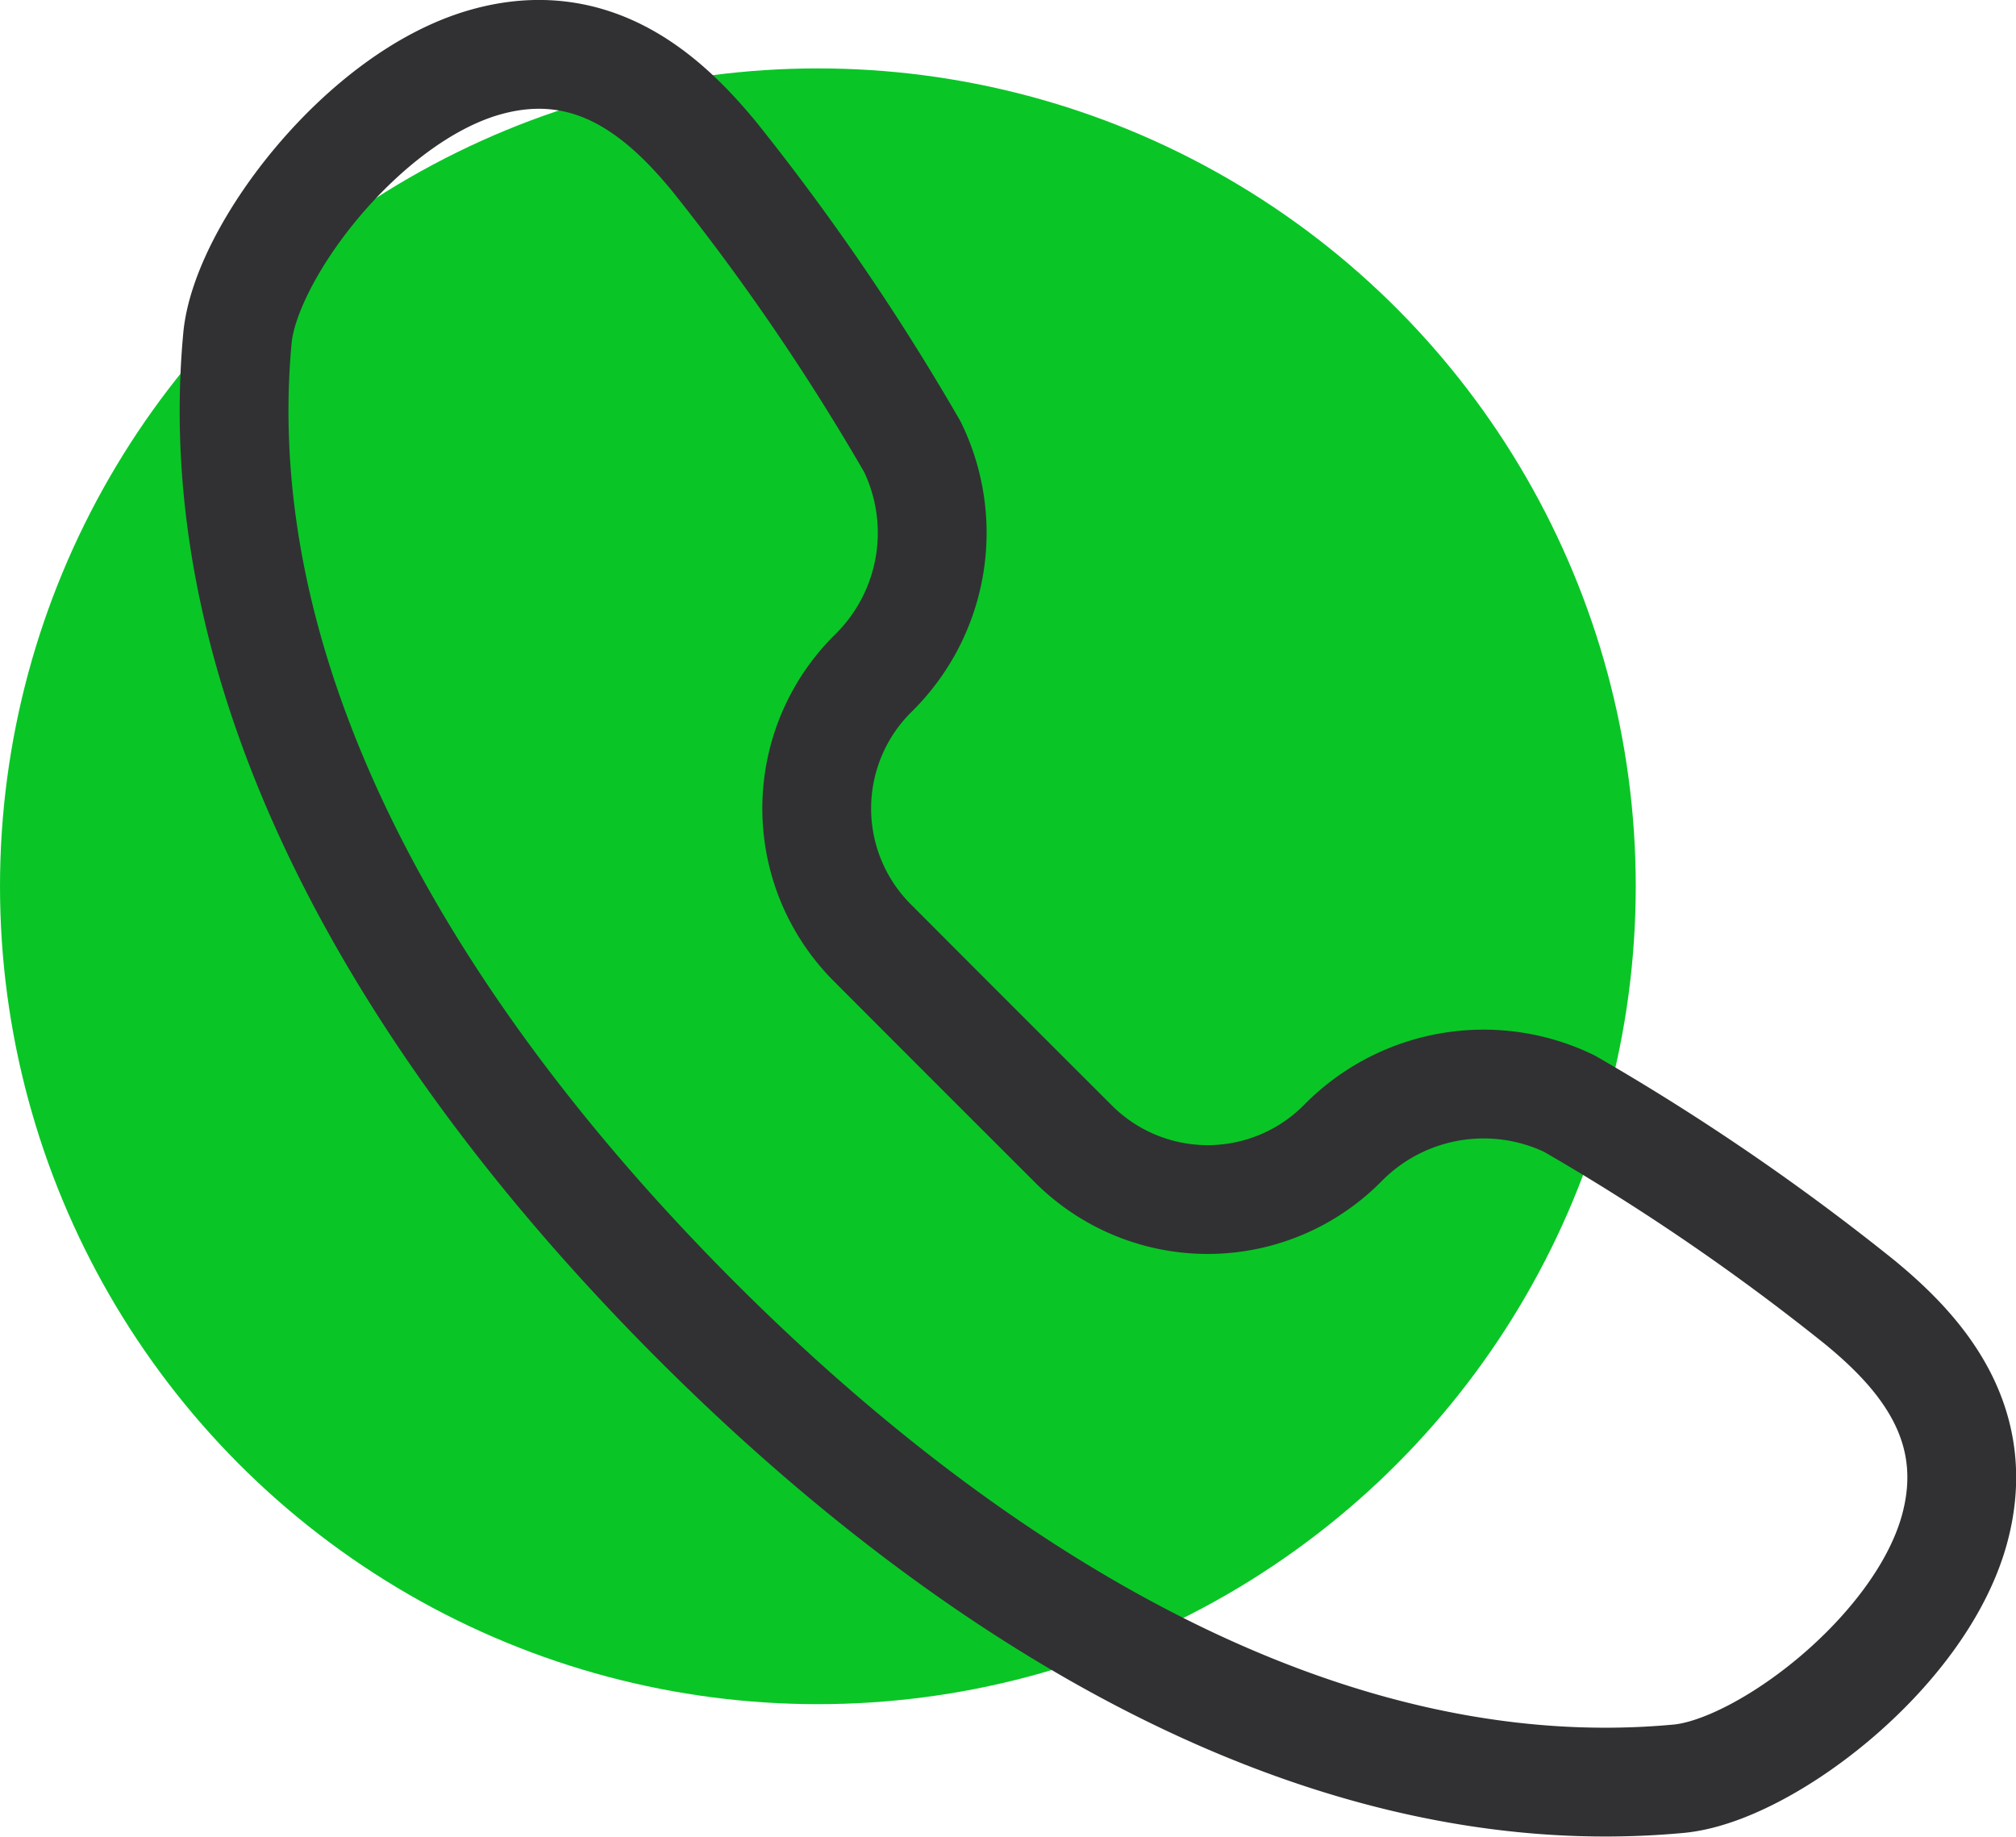
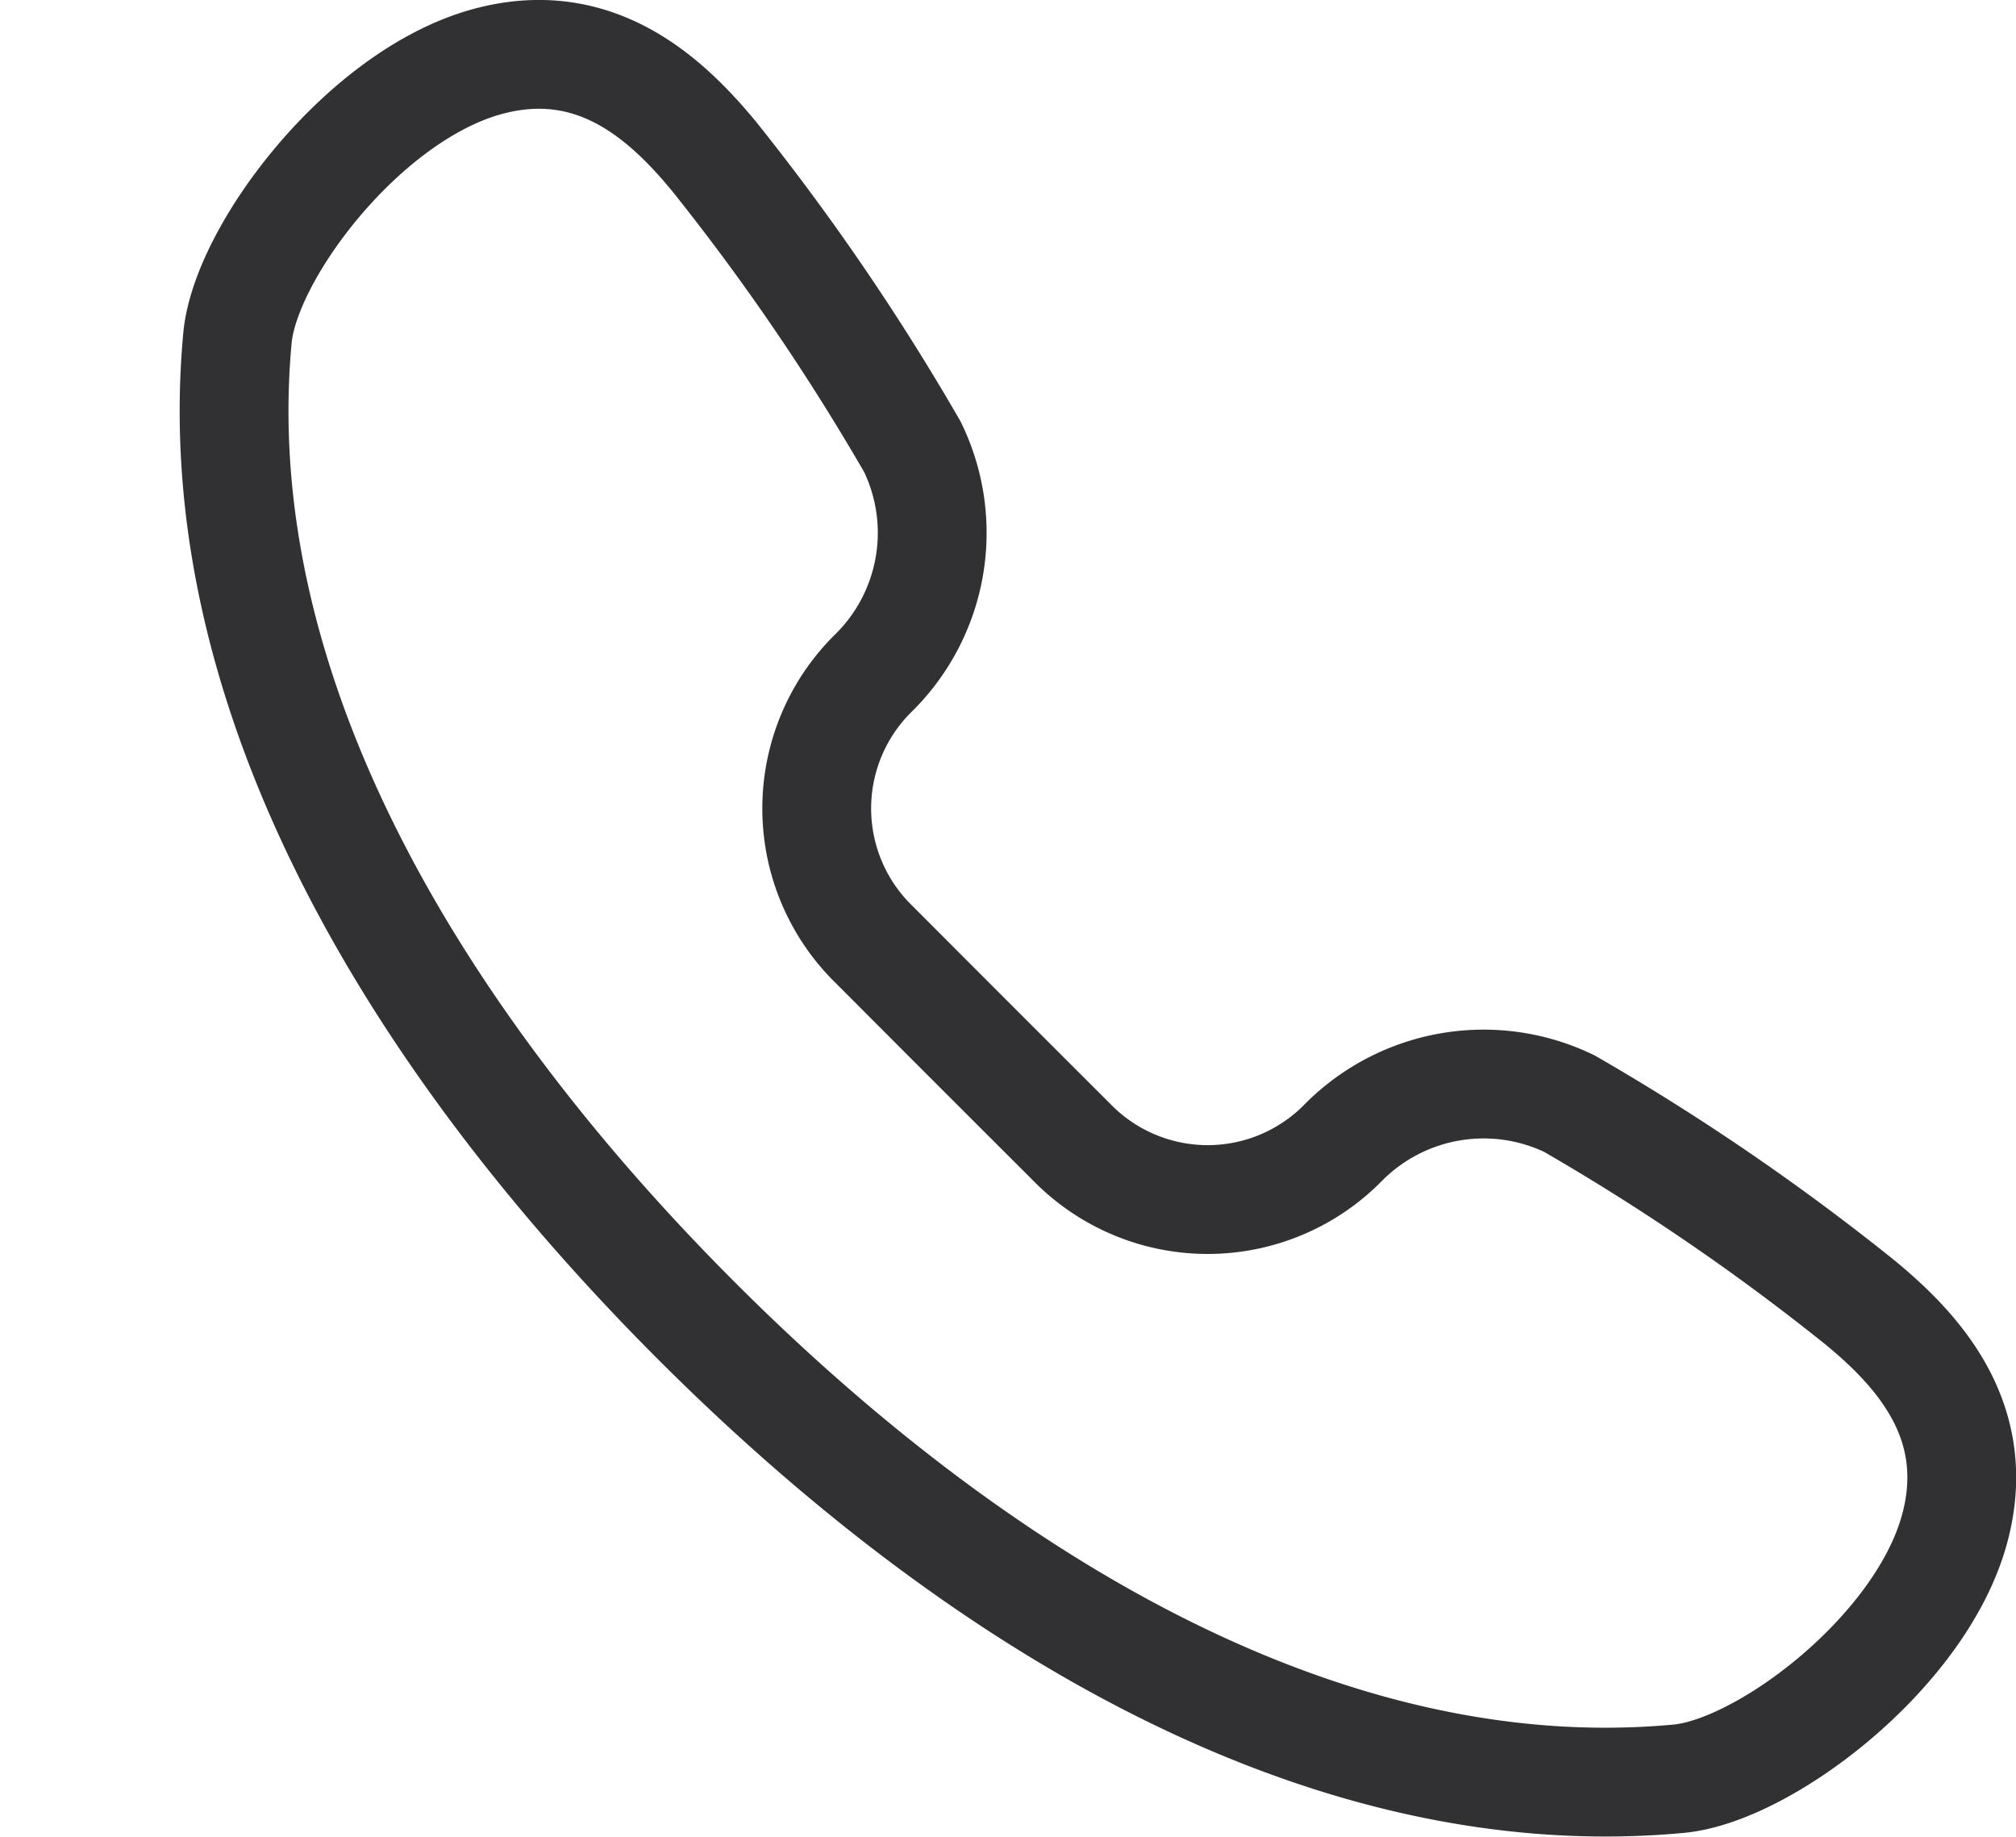
<svg xmlns="http://www.w3.org/2000/svg" width="55.584" height="50.642" viewBox="0 0 55.584 50.642">
  <g transform="translate(-1170 -771.892)">
-     <circle cx="22.55" cy="22.55" r="22.55" transform="translate(1170 773.778)" fill="#09c626" />
    <g transform="translate(1176.45 773.391)">
      <path d="M24.373,314.021s.455.457,2.833,2.831a5.236,5.236,0,0,0,7.39-.1,5.444,5.444,0,0,1,6.224-1.069,63.432,63.432,0,0,1,8,5.47c1.669,1.368,3.438,3.344,2.612,6.3-.951,3.393-5.251,6.63-7.6,6.845-9.877.917-19.529-5.071-27.088-12.637S3.182,304.449,4.1,294.574c.219-2.356,3.456-6.656,6.849-7.609,2.955-.827,4.929.945,6.3,2.612a64.113,64.113,0,0,1,5.461,8,5.423,5.423,0,0,1-1.061,6.222,5.239,5.239,0,0,0-.1,7.394C23.918,313.568,24.373,314.021,24.373,314.021Z" transform="translate(-4.003 -286.755)" fill="none" stroke="#313133" stroke-linecap="round" stroke-linejoin="round" stroke-width="3" />
    </g>
  </g>
</svg>